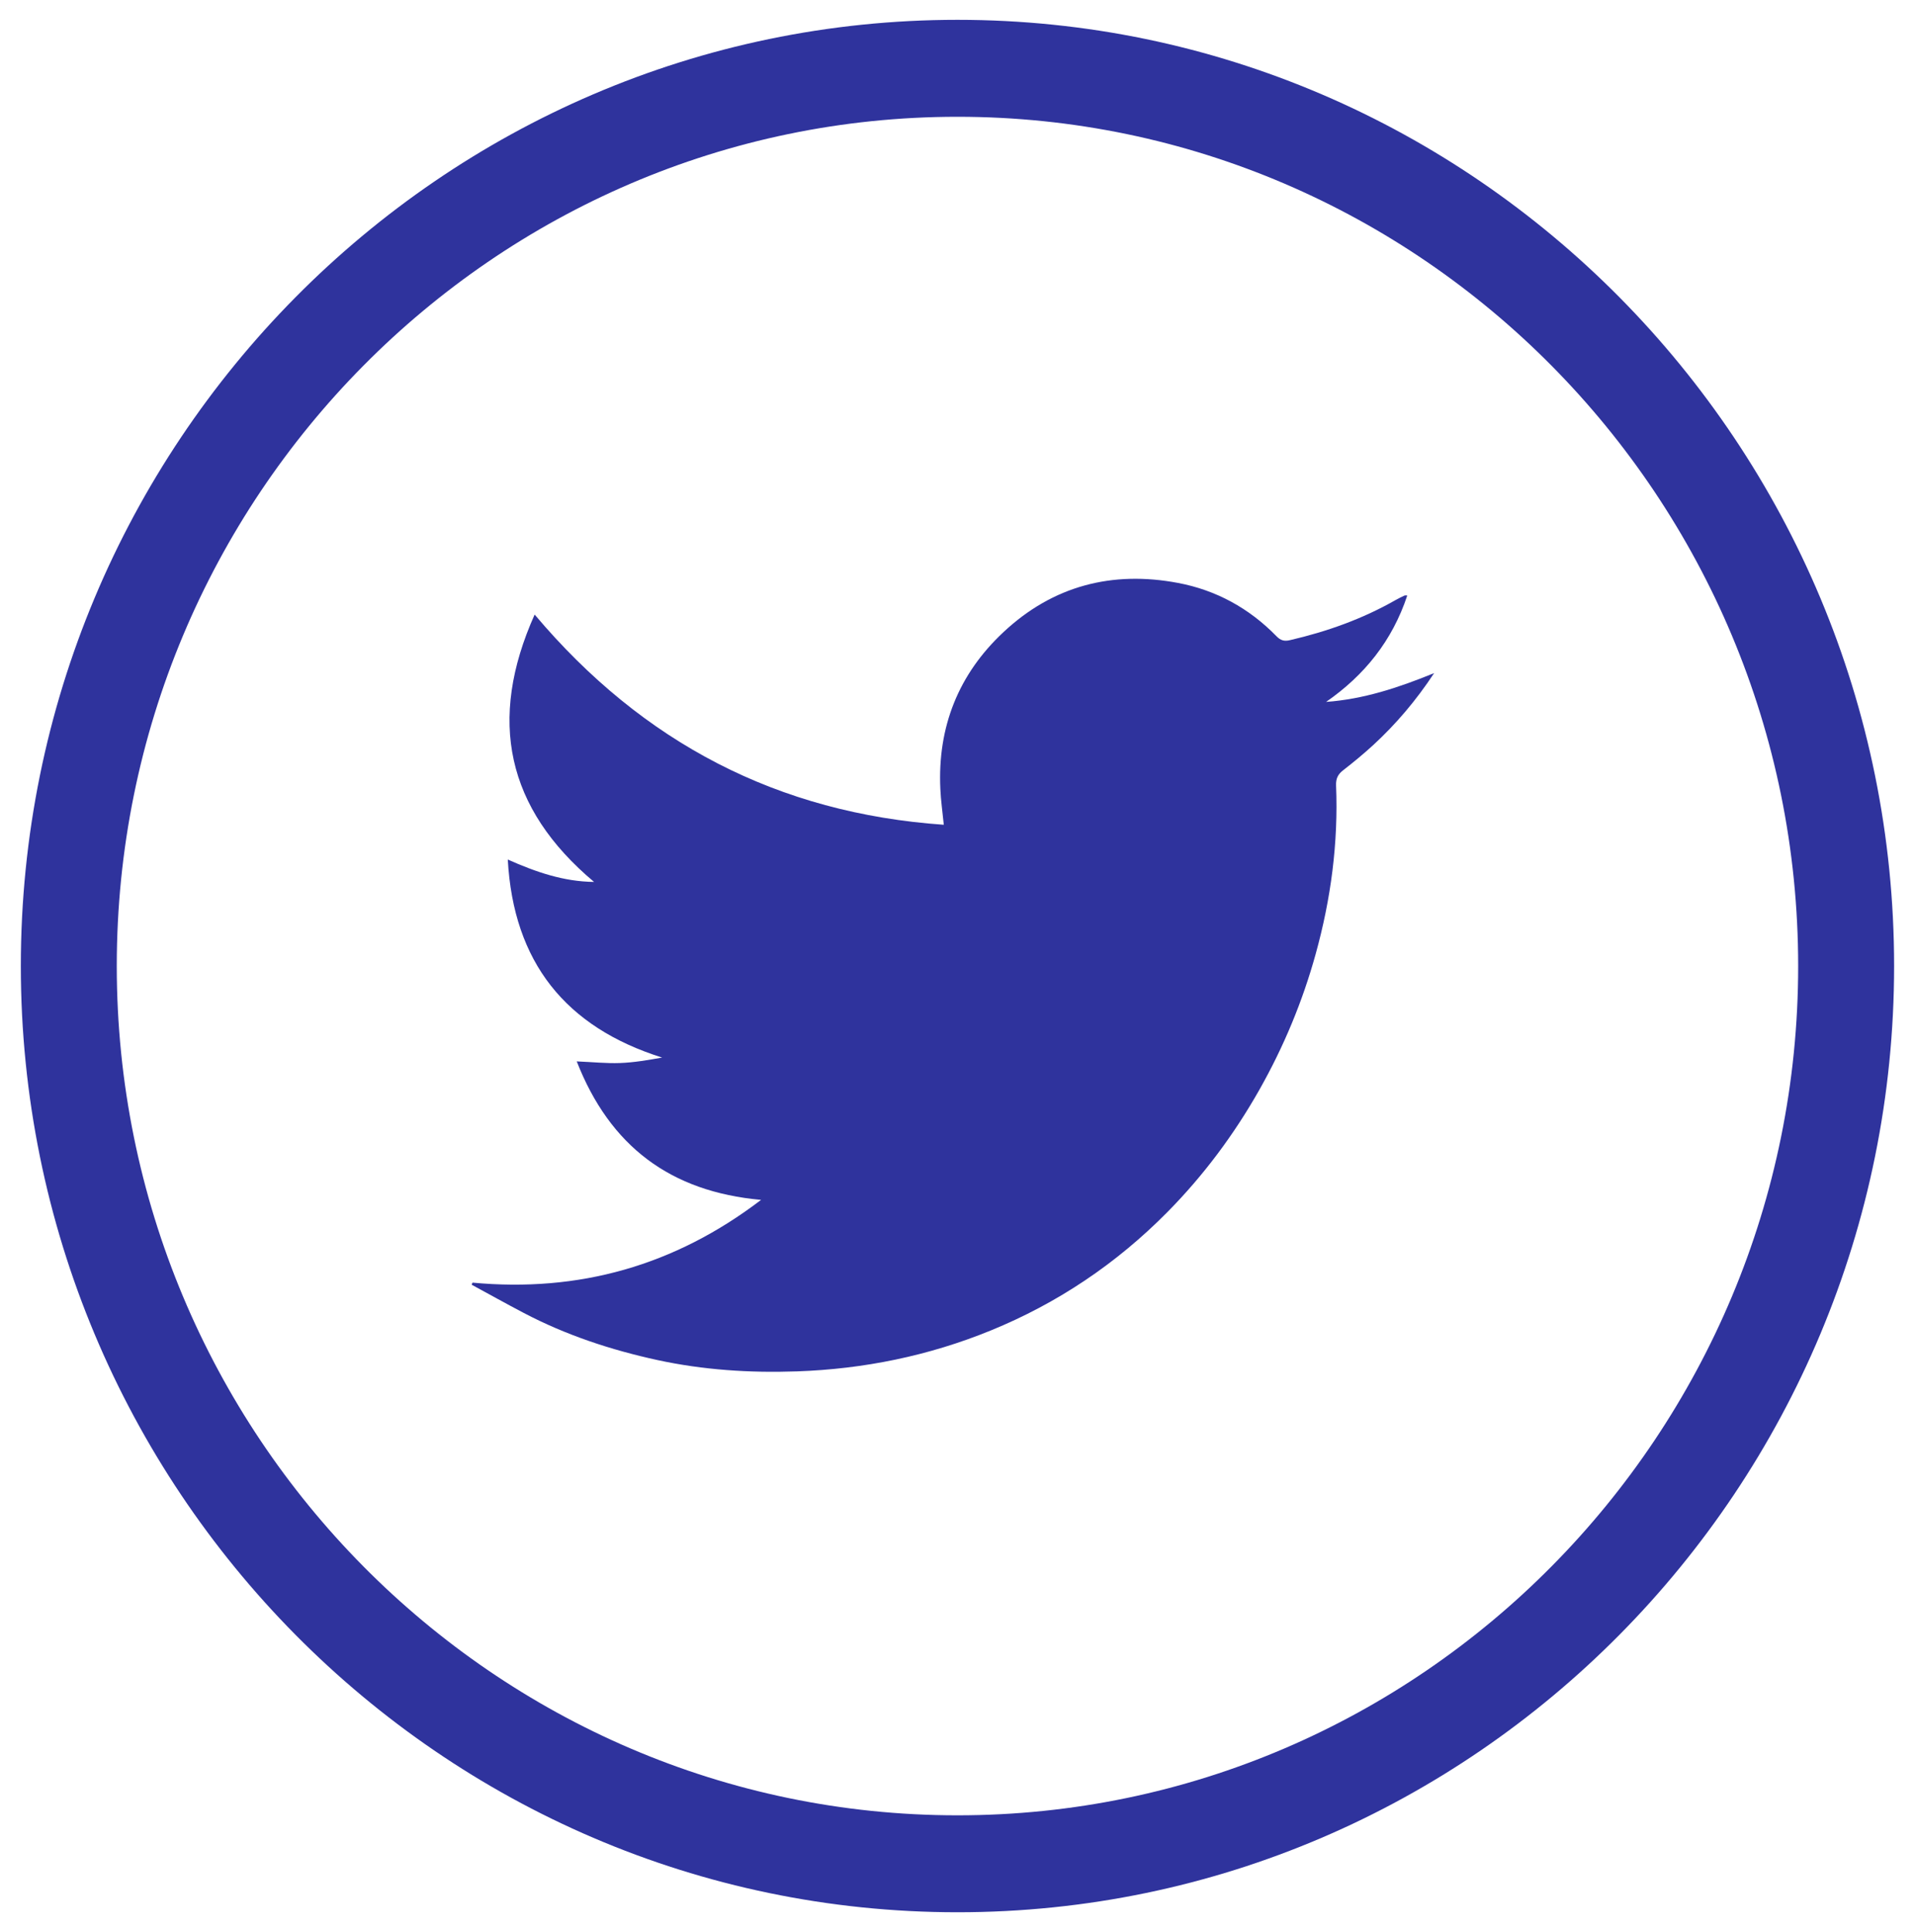
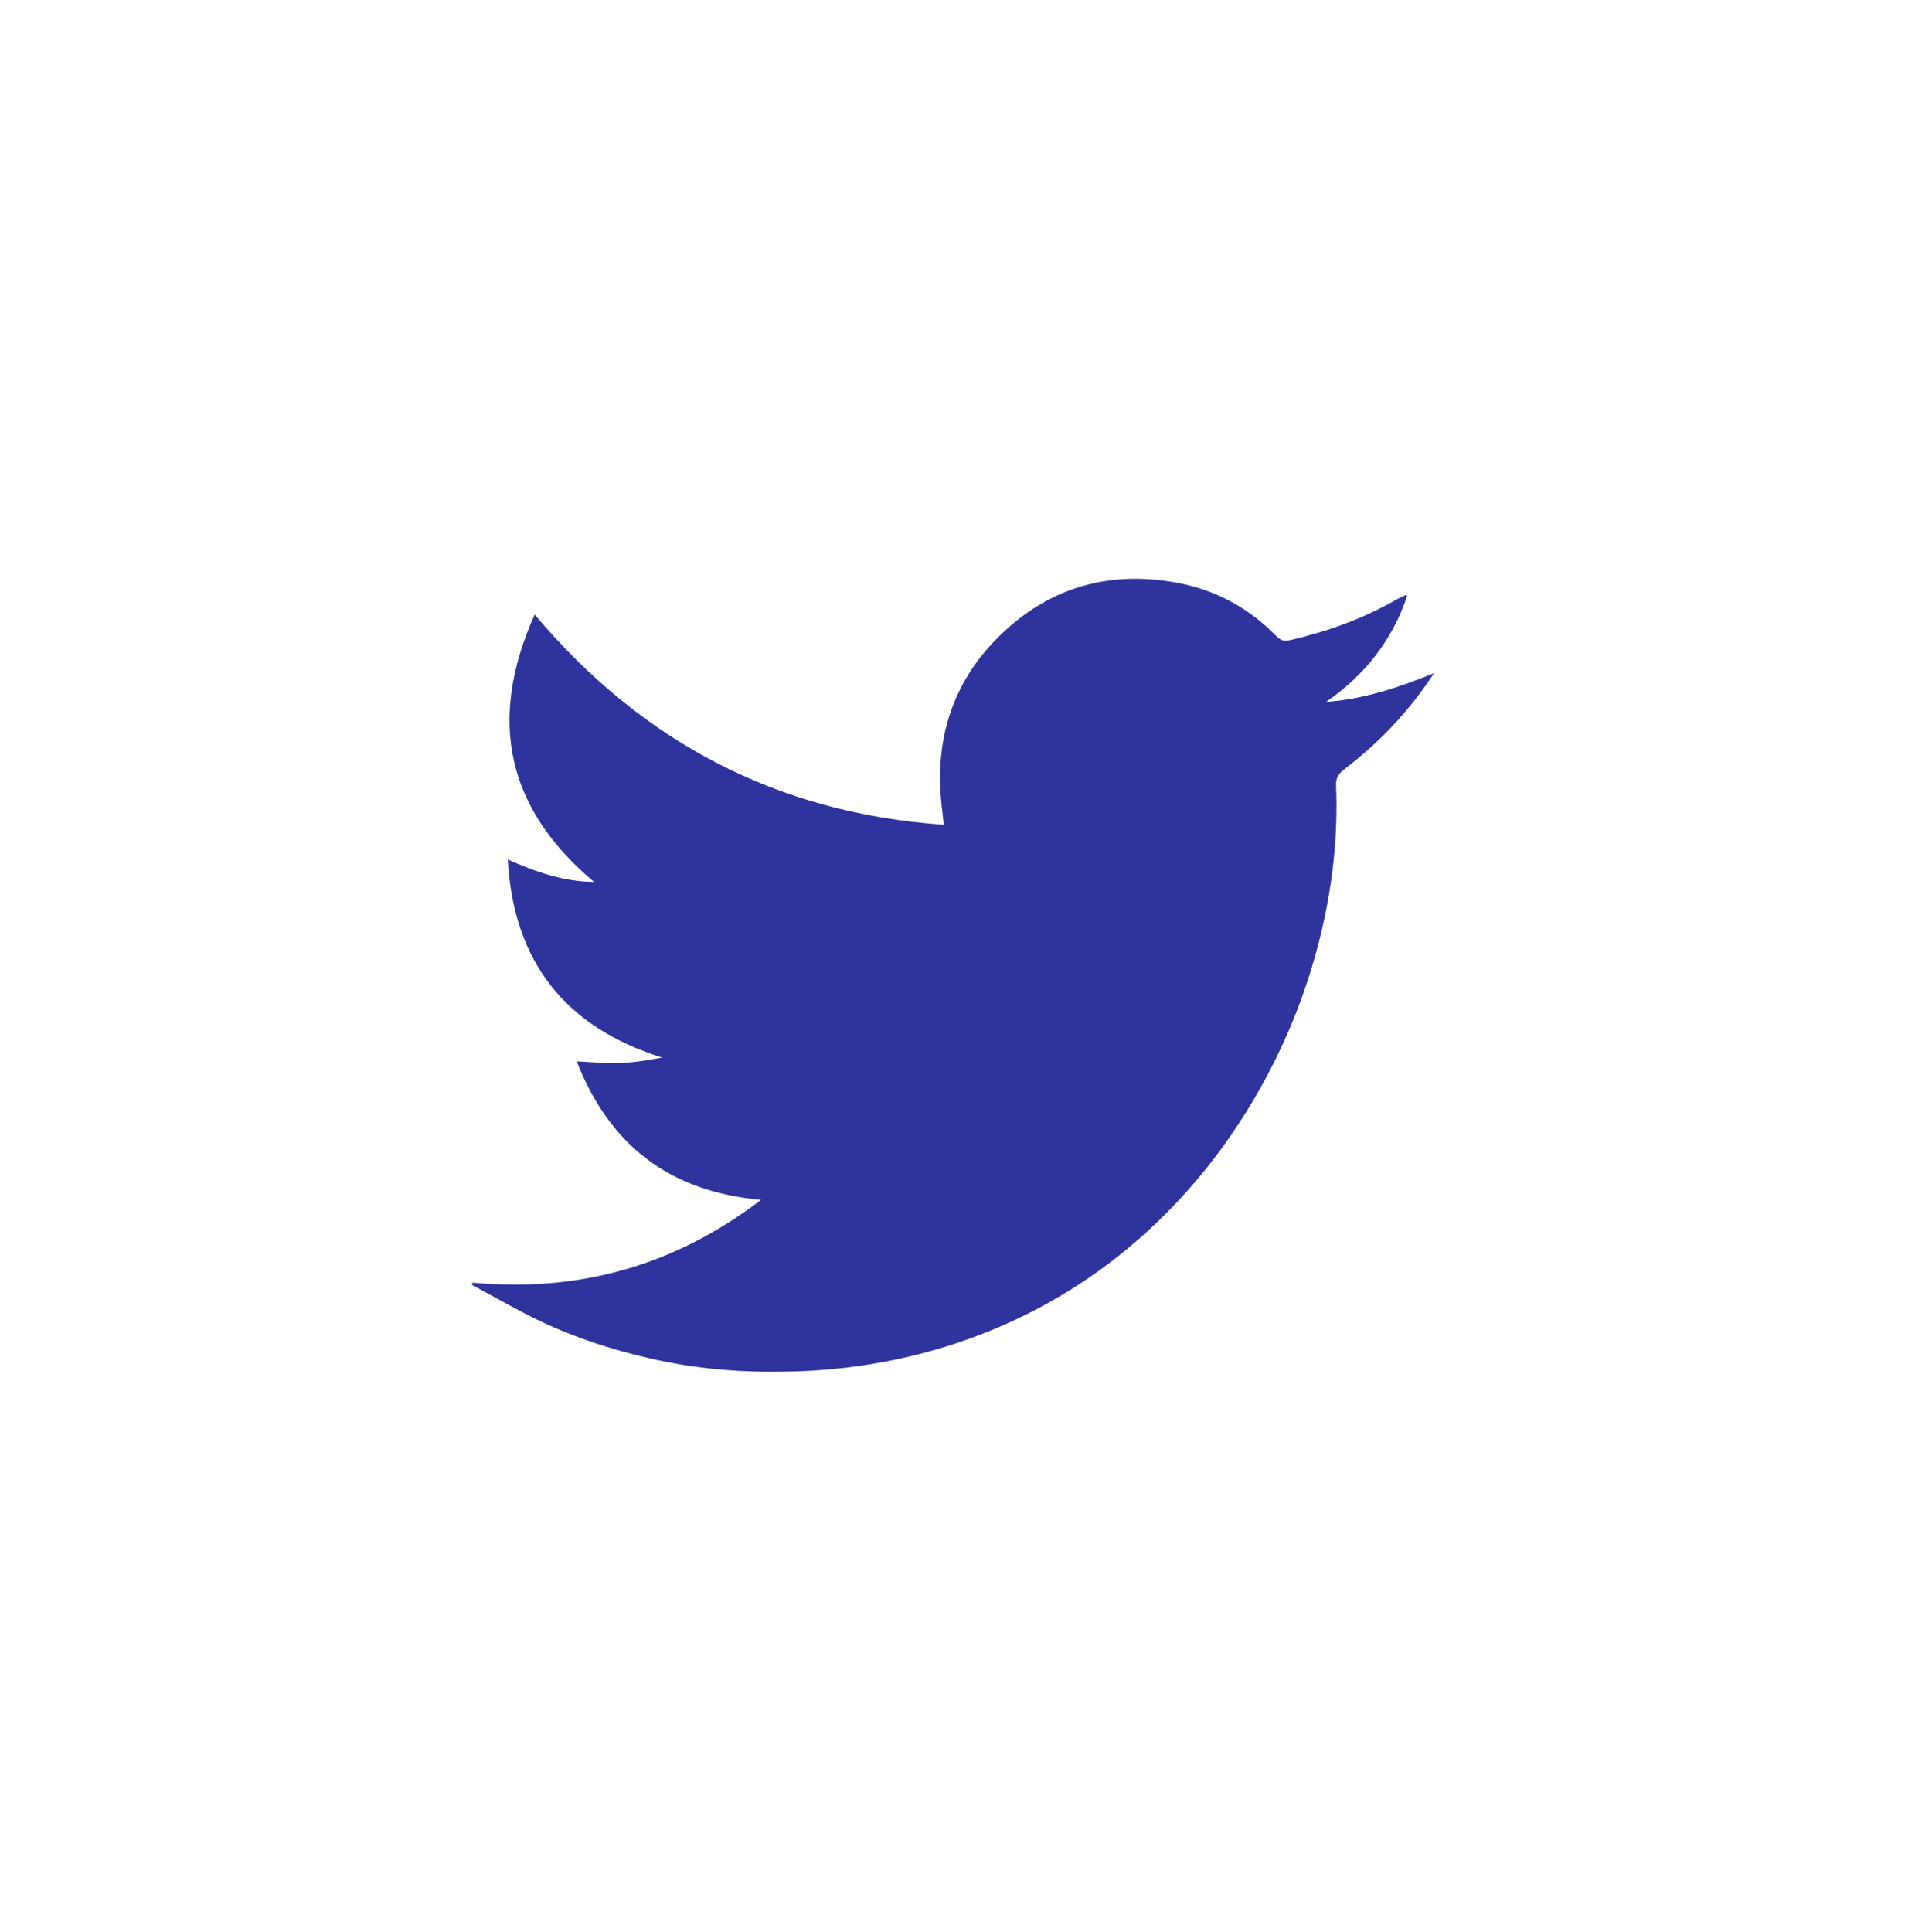
<svg xmlns="http://www.w3.org/2000/svg" version="1.1" id="Layer_1" x="0px" y="0px" width="30.521px" height="30.792px" viewBox="0 0 30.521 30.792" style="enable-background:new 0 0 30.521 30.792;" xml:space="preserve">
  <path id="XMLID_75_" style="fill:#2f339d;" d="M7.531,20.441c1.692,0.158,3.219-0.267,4.599-1.319  c-1.444-0.13-2.409-0.854-2.938-2.207c0.247,0.01,0.469,0.034,0.69,0.026c0.223-0.008,0.446-0.047,0.671-0.087  c-1.54-0.484-2.37-1.521-2.46-3.156c0.441,0.196,0.885,0.352,1.375,0.357c-1.396-1.172-1.7-2.579-0.947-4.261  c1.726,2.047,3.883,3.166,6.521,3.35c-0.02-0.204-0.047-0.387-0.055-0.571c-0.046-0.99,0.29-1.831,1.008-2.501  c0.789-0.738,1.733-0.98,2.78-0.782c0.605,0.114,1.133,0.402,1.569,0.849c0.064,0.066,0.122,0.085,0.215,0.063  c0.591-0.137,1.156-0.338,1.685-0.64c0.046-0.027,0.095-0.049,0.143-0.072c0.006-0.003,0.016,0,0.042,0  c-0.239,0.72-0.681,1.271-1.294,1.696c0.594-0.043,1.15-0.225,1.722-0.459c-0.291,0.441-0.609,0.813-0.97,1.146  c-0.154,0.141-0.316,0.275-0.481,0.403c-0.084,0.065-0.116,0.134-0.112,0.241c0.037,0.914-0.082,1.811-0.326,2.69  c-0.209,0.755-0.509,1.475-0.895,2.158c-0.405,0.716-0.891,1.368-1.467,1.951c-0.812,0.822-1.751,1.453-2.817,1.888  c-0.99,0.404-2.022,0.614-3.088,0.651c-0.749,0.026-1.493-0.022-2.226-0.181c-0.739-0.161-1.455-0.397-2.129-0.751  c-0.278-0.146-0.553-0.299-0.829-0.449C7.522,20.463,7.526,20.452,7.531,20.441" />
-   <path id="XMLID_72_" style="fill:#2f339d;" d="M15.26,1.861c-7.388,0-13.399,6.071-13.399,13.534  c0,7.464,6.011,13.535,13.399,13.535s13.399-6.071,13.399-13.535C28.659,7.932,22.648,1.861,15.26,1.861 M15.26,30.475  c-8.231,0-14.928-6.765-14.928-15.08c0-8.314,6.697-15.079,14.928-15.079s14.928,6.765,14.928,15.079  C30.188,23.71,23.491,30.475,15.26,30.475" />
</svg>